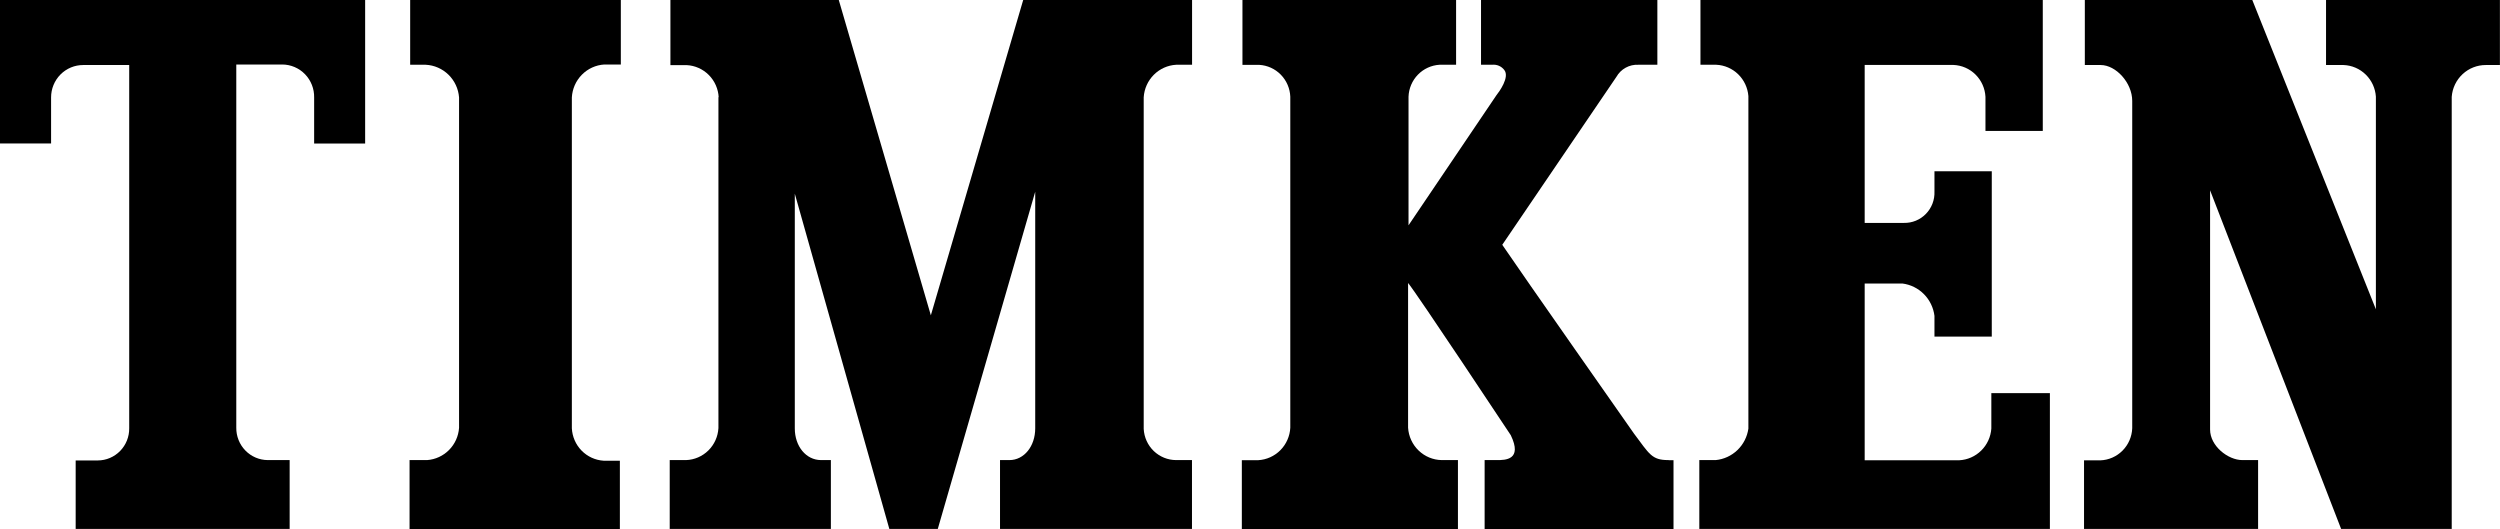
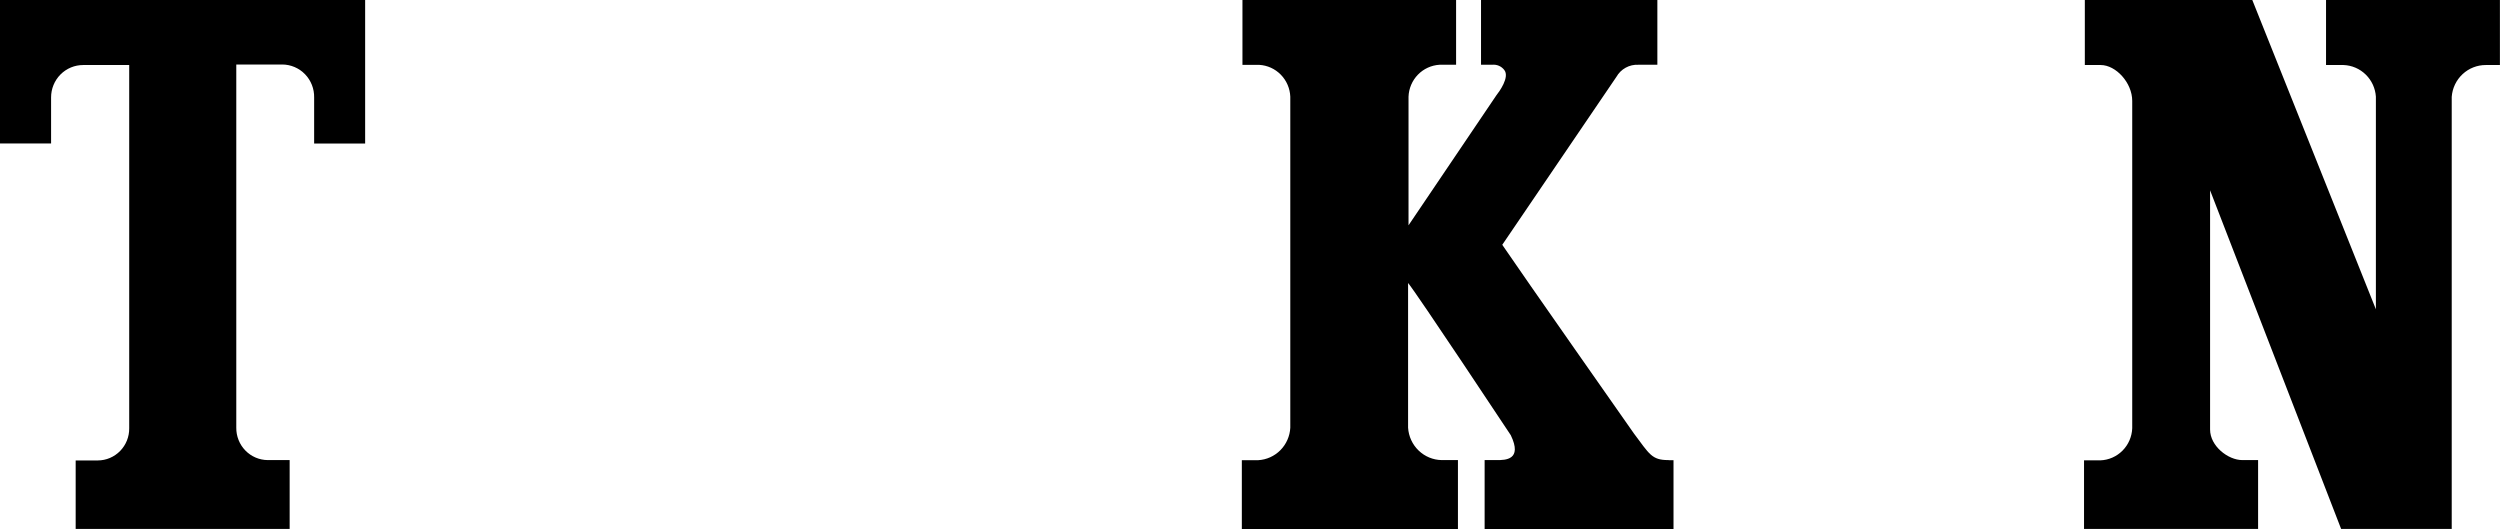
<svg xmlns="http://www.w3.org/2000/svg" width="274" height="58" viewBox="0 0 274 58" fill="none">
  <g clip-path="url(#clip0_3860_49396)">
-     <path d="M67.938 58V50.494H66.158C65.246 50.438 64.386 50.044 63.744 49.388C63.101 48.733 62.721 47.861 62.675 46.94V10.681C62.726 9.743 63.116 8.856 63.773 8.19C64.429 7.524 65.305 7.125 66.235 7.069H68.043V-0.029H44.955V7.098H46.658C47.595 7.143 48.484 7.532 49.157 8.191C49.831 8.851 50.242 9.737 50.313 10.681V46.891C50.249 47.807 49.859 48.669 49.216 49.318C48.572 49.967 47.719 50.36 46.812 50.426H44.888V58H67.976" fill="black" />
    <path d="M246.852 0H228.497V7.127H230.238C231.902 7.127 233.692 9.069 233.692 11.06V46.93C233.658 47.854 233.28 48.731 232.632 49.385C231.984 50.039 231.115 50.421 230.199 50.455H228.41V57.971H247.487V50.426H245.765C244.197 50.426 242.225 48.892 242.225 47.076V20.858L256.587 57.971H268.709V10.613C268.779 9.662 269.205 8.773 269.9 8.126C270.594 7.479 271.506 7.122 272.451 7.127H273.99V0H254.933V7.127H256.857C257.767 7.161 258.633 7.534 259.286 8.175C259.94 8.815 260.336 9.677 260.397 10.594V33.899L246.852 0Z" fill="black" />
    <path d="M182.85 50.426C181.022 50.426 180.781 49.775 179.079 47.513C179.079 47.513 166.659 29.811 164.648 26.83C165.966 24.888 177.154 8.429 177.154 8.429C177.394 8.004 177.746 7.655 178.171 7.42C178.595 7.185 179.076 7.074 179.56 7.098H181.647V0H162.32V7.098H163.542C163.793 7.071 164.048 7.109 164.28 7.209C164.513 7.309 164.716 7.469 164.87 7.671C165.485 8.458 164.312 10.06 163.994 10.458L154.374 24.694V10.594C154.408 9.69 154.775 8.83 155.403 8.184C156.031 7.538 156.875 7.151 157.77 7.098H159.588V0H136.173V7.108H138.001C138.898 7.156 139.745 7.539 140.376 8.184C141.008 8.829 141.379 9.688 141.416 10.594V46.882C141.367 47.808 140.981 48.684 140.331 49.34C139.68 49.996 138.813 50.387 137.895 50.436H136.105V57.99H159.79V50.426H158.02C157.074 50.413 156.167 50.04 155.482 49.38C154.797 48.721 154.384 47.825 154.326 46.872V31.015C155.24 32.093 165.581 47.697 165.581 47.697C166.899 50.426 164.956 50.426 164.071 50.426H162.715V57.981H183.417V50.436H182.917" fill="black" />
-     <path d="M186.264 57.971H224.668V43.085H218.251V46.969C218.186 47.884 217.791 48.744 217.14 49.384C216.49 50.025 215.629 50.403 214.721 50.445H204.369V31.073H208.506C209.398 31.187 210.227 31.597 210.863 32.238C211.499 32.88 211.905 33.717 212.017 34.617V36.89H218.299V18.77H212.017V20.994C212.035 21.445 211.96 21.895 211.799 22.316C211.637 22.737 211.392 23.12 211.079 23.442C210.765 23.764 210.39 24.018 209.975 24.188C209.561 24.358 209.117 24.441 208.67 24.431H204.369V7.118H214.095C215.007 7.153 215.873 7.531 216.523 8.178C217.173 8.825 217.559 9.693 217.607 10.613V14.352H223.889V0H186.37V7.098H188.102C189.002 7.138 189.856 7.508 190.505 8.14C191.153 8.771 191.551 9.62 191.623 10.526V46.979C191.495 47.877 191.071 48.705 190.421 49.33C189.77 49.955 188.929 50.341 188.034 50.426H186.245V57.971" fill="black" />
    <path d="M31.746 57.981V50.426H29.341C28.884 50.422 28.433 50.327 28.012 50.147C27.592 49.967 27.211 49.705 26.891 49.375C26.571 49.046 26.318 48.656 26.148 48.228C25.977 47.8 25.892 47.343 25.897 46.882V7.069H30.938C31.404 7.072 31.864 7.167 32.292 7.351C32.72 7.534 33.108 7.802 33.433 8.138C33.758 8.474 34.013 8.872 34.184 9.309C34.356 9.745 34.439 10.212 34.43 10.681V15.731H40.02V0H0V15.721H5.599V10.681C5.598 10.214 5.688 9.752 5.864 9.32C6.041 8.888 6.3 8.496 6.627 8.165C6.955 7.835 7.343 7.573 7.771 7.395C8.199 7.217 8.657 7.126 9.12 7.127H14.161V46.94C14.166 47.4 14.081 47.857 13.91 48.284C13.739 48.71 13.486 49.099 13.166 49.427C12.846 49.754 12.465 50.015 12.044 50.193C11.624 50.371 11.173 50.464 10.717 50.465H8.293V57.971H31.746" fill="black" />
-     <path d="M78.769 10.681C78.725 9.756 78.341 8.88 77.692 8.225C77.043 7.57 76.175 7.182 75.258 7.137H73.478V0H91.93L102.021 34.559L112.142 0H130.651V7.098H128.909C127.987 7.149 127.114 7.54 126.458 8.197C125.802 8.854 125.408 9.731 125.35 10.662V47.008C125.397 47.929 125.792 48.797 126.454 49.434C127.117 50.069 127.995 50.425 128.909 50.426H130.641V57.971H109.602V50.426H110.631C112.247 50.426 113.46 48.901 113.46 46.95V21.013L102.781 57.971H97.471L87.11 21.227V46.959C87.11 48.901 88.332 50.426 89.996 50.426H91.064V57.971H73.401V50.426H75.191C76.109 50.394 76.982 50.016 77.639 49.368C78.295 48.719 78.688 47.846 78.74 46.92C78.74 46.92 78.74 12.604 78.74 10.623" fill="black" />
  </g>
  <defs>
    <clipPath id="clip0_3860_49396">
      <rect width="274" height="58" fill="white" />
    </clipPath>
  </defs>
</svg>